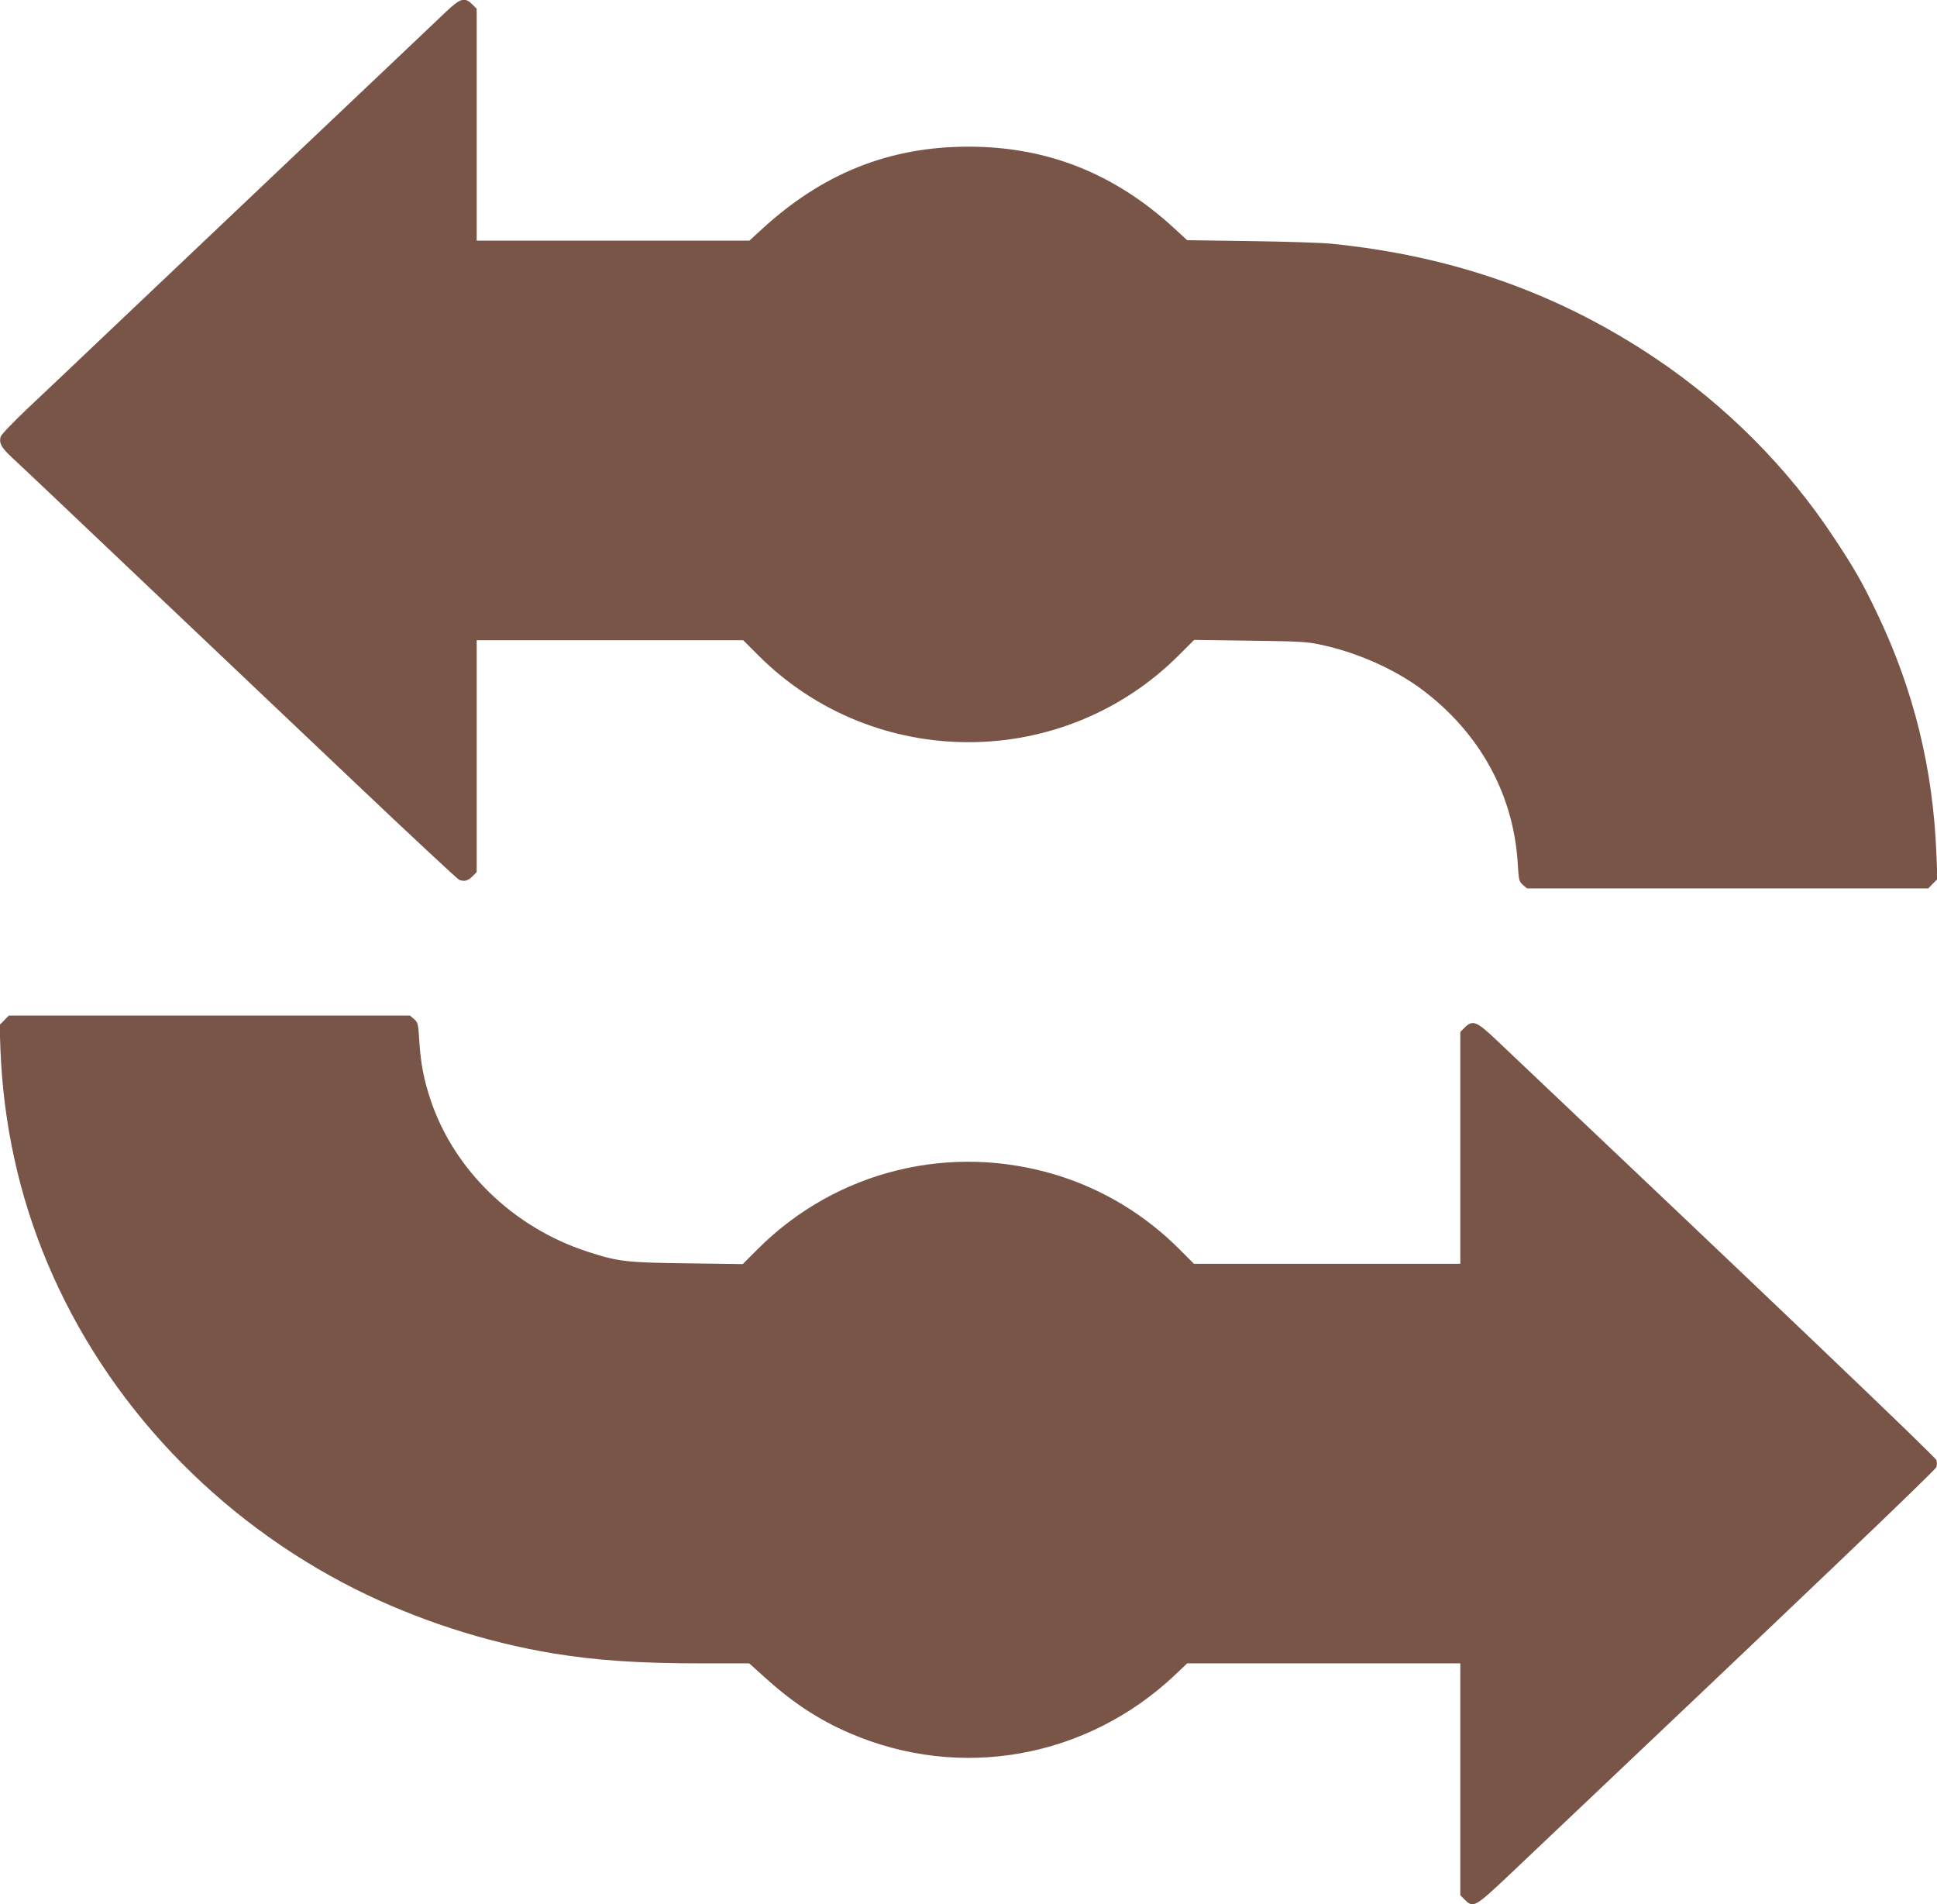
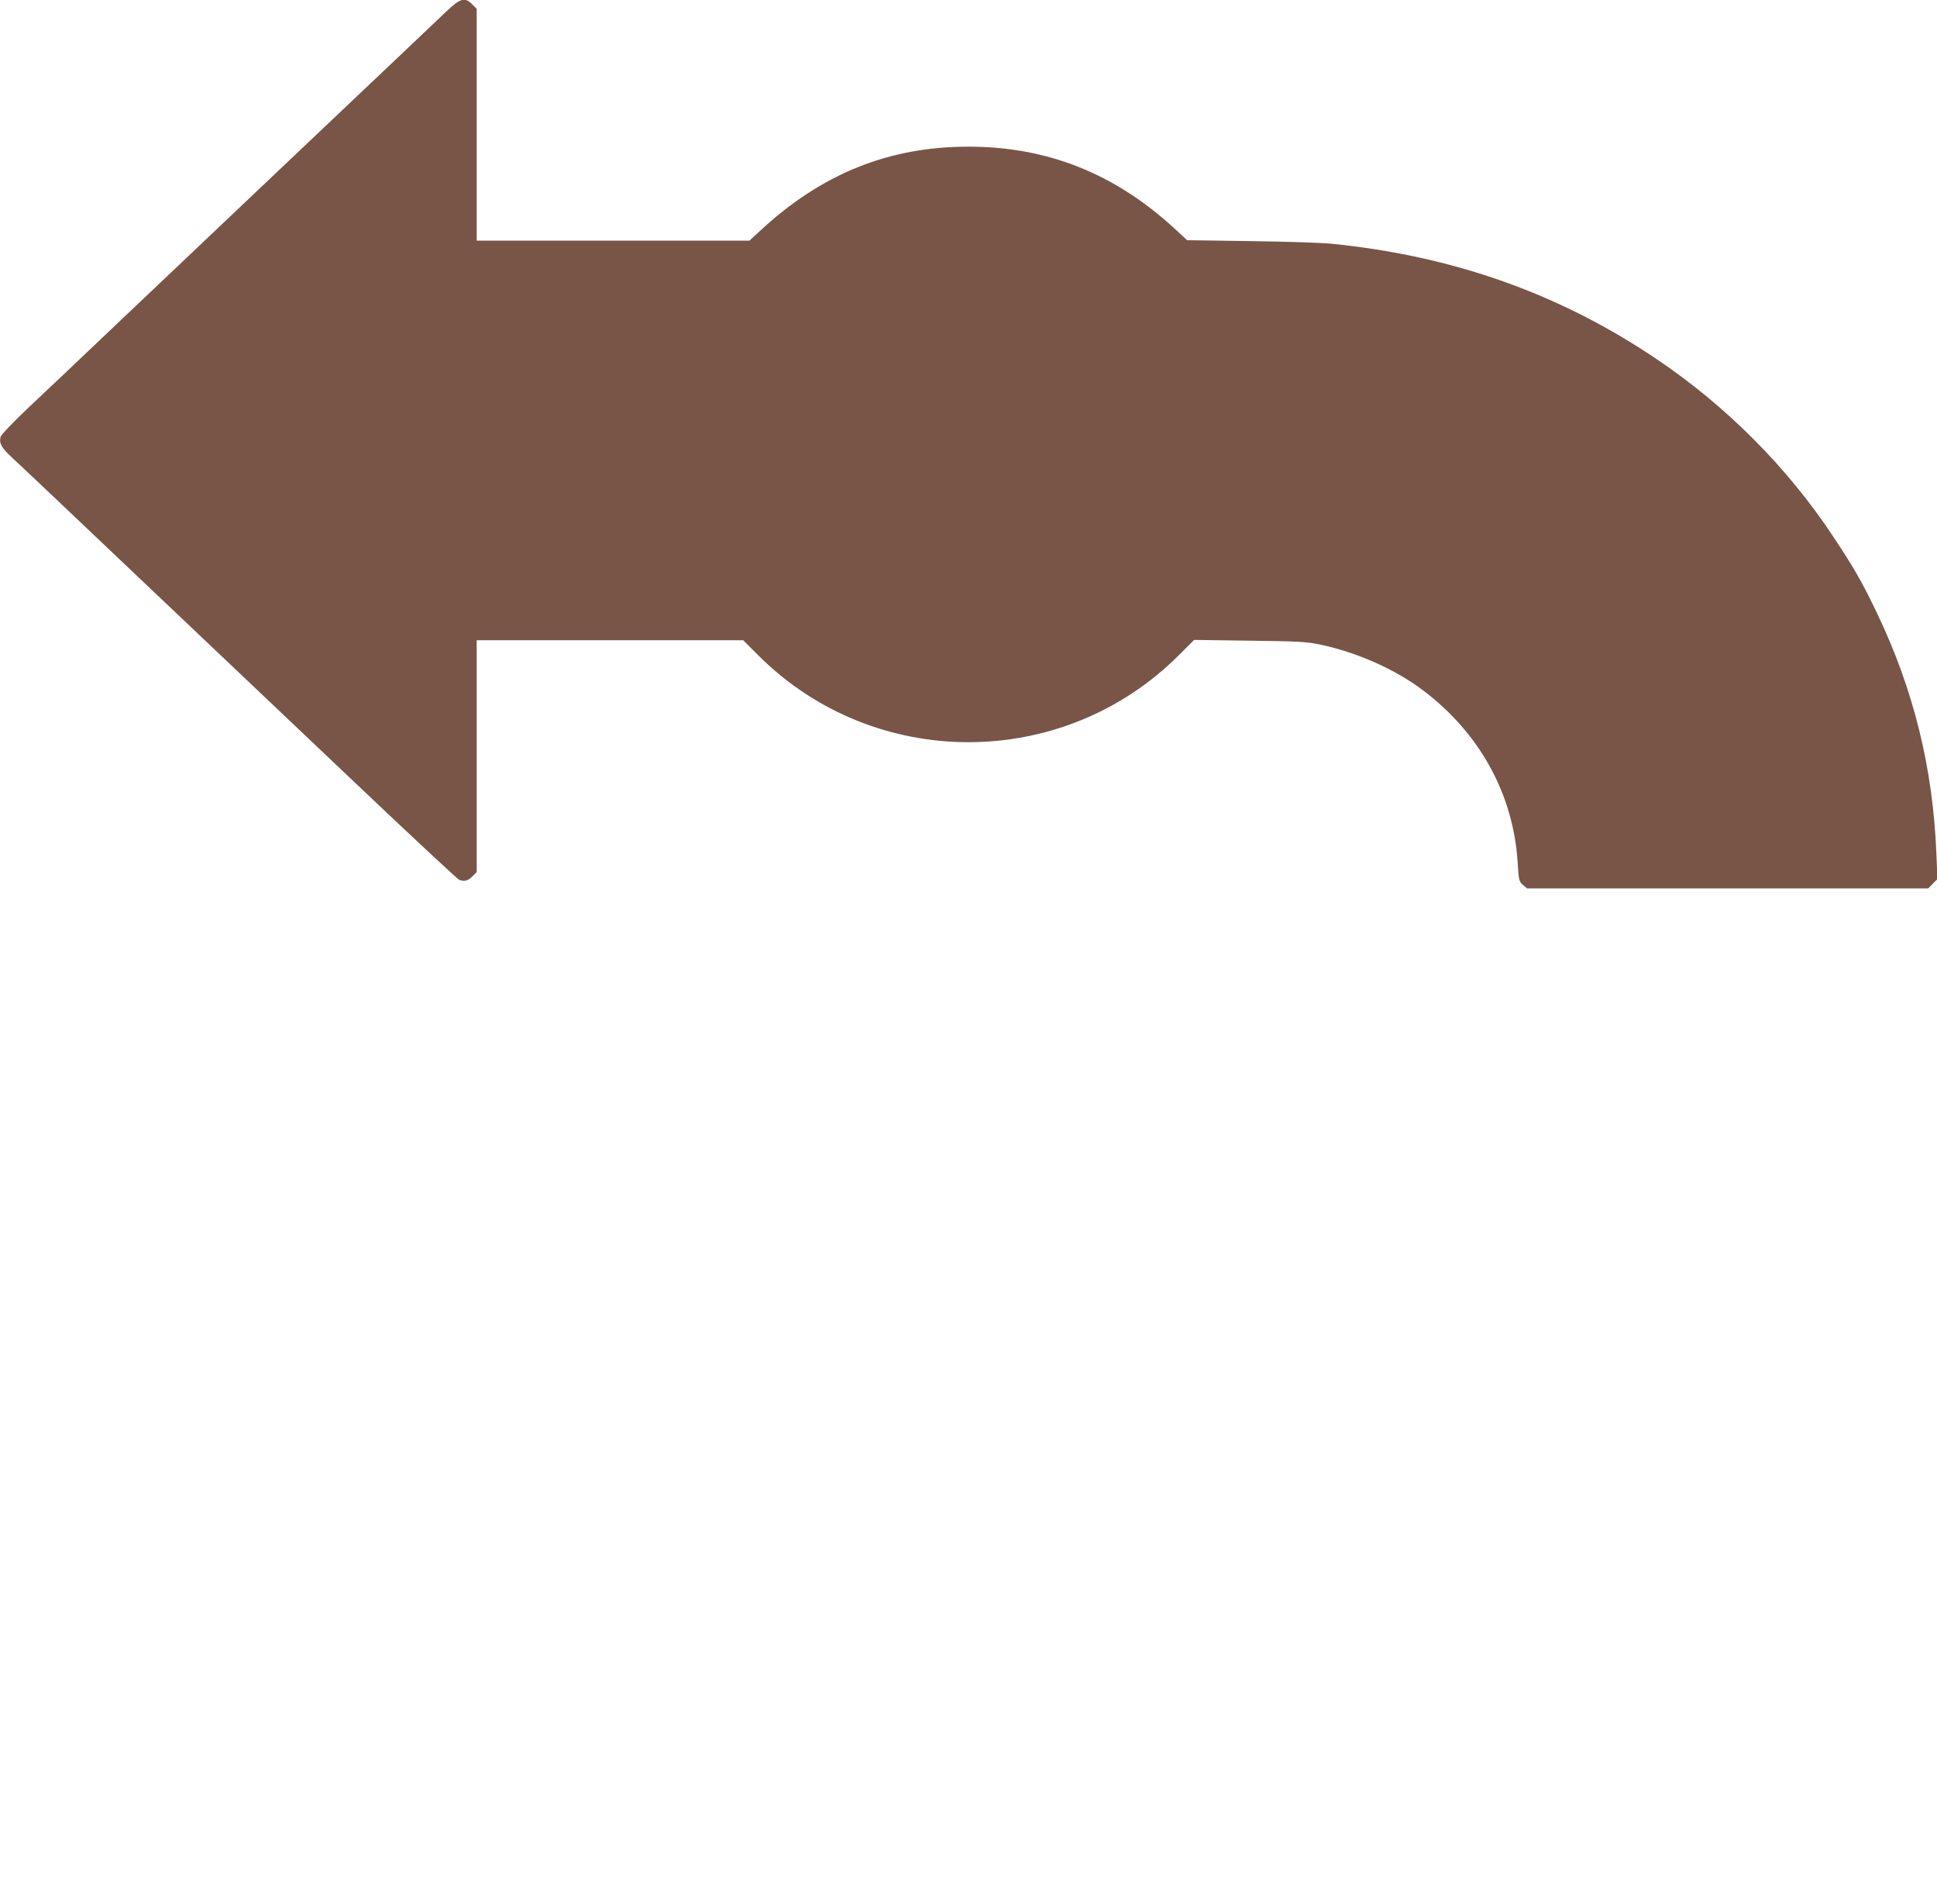
<svg xmlns="http://www.w3.org/2000/svg" version="1.0" width="1280pt" height="1258pt" viewBox="0 0 1280 1258" preserveAspectRatio="xMidYMid meet">
  <g transform="translate(0,1258) scale(0.1,-0.1)" fill="#795548" stroke="none">
    <path d="M2947 12502 c-45 -43 -478 -454 -962 -912 -484 -459 -1049 -995 -1255 -1190 -206 -196 -453 -430 -548 -519 -95 -90 -175 -174 -178 -187 -11 -42 4 -70 73 -135 38 -34 408 -385 823 -779 415 -394 1061 -1006 1435 -1361 374 -355 689 -648 699 -652 34 -13 58 -7 87 22 l29 29 0 766 0 766 880 0 881 0 99 -99 c767 -767 2014 -766 2781 1 l100 100 367 -5 c325 -4 378 -7 467 -26 242 -51 494 -163 676 -300 377 -284 599 -687 628 -1139 7 -119 9 -126 35 -149 l27 -23 1325 0 1326 0 30 31 31 31 -7 166 c-22 566 -151 1087 -392 1590 -96 202 -154 303 -290 507 -302 457 -707 863 -1169 1174 -641 432 -1345 681 -2150 761 -60 6 -299 14 -530 17 l-420 6 -88 81 c-394 361 -838 537 -1357 537 -527 0 -971 -179 -1376 -555 l-72 -66 -901 0 -901 0 0 766 0 766 -29 29 c-50 50 -78 42 -174 -49z" />
-     <path d="M28 5839 l-31 -31 6 -166 c20 -493 124 -966 312 -1411 389 -922 1117 -1691 2036 -2152 405 -202 856 -349 1304 -423 287 -47 565 -66 993 -66 l303 0 99 -89 c184 -168 362 -285 565 -372 731 -316 1567 -166 2150 385 l80 76 903 0 902 0 0 -766 0 -766 29 -29 c57 -57 67 -51 294 163 1944 1841 2819 2676 2823 2695 4 13 4 33 0 46 -4 19 -1114 1078 -2910 2778 -129 122 -155 132 -207 80 l-29 -29 0 -766 0 -766 -880 0 -880 0 -98 98 c-225 225 -500 392 -802 486 -705 219 -1463 33 -1983 -487 l-99 -99 -366 5 c-404 5 -457 11 -662 78 -488 159 -881 540 -1035 1003 -45 136 -64 235 -74 384 -7 119 -9 126 -35 149 l-27 23 -1325 0 -1326 0 -30 -31z" />
  </g>
</svg>